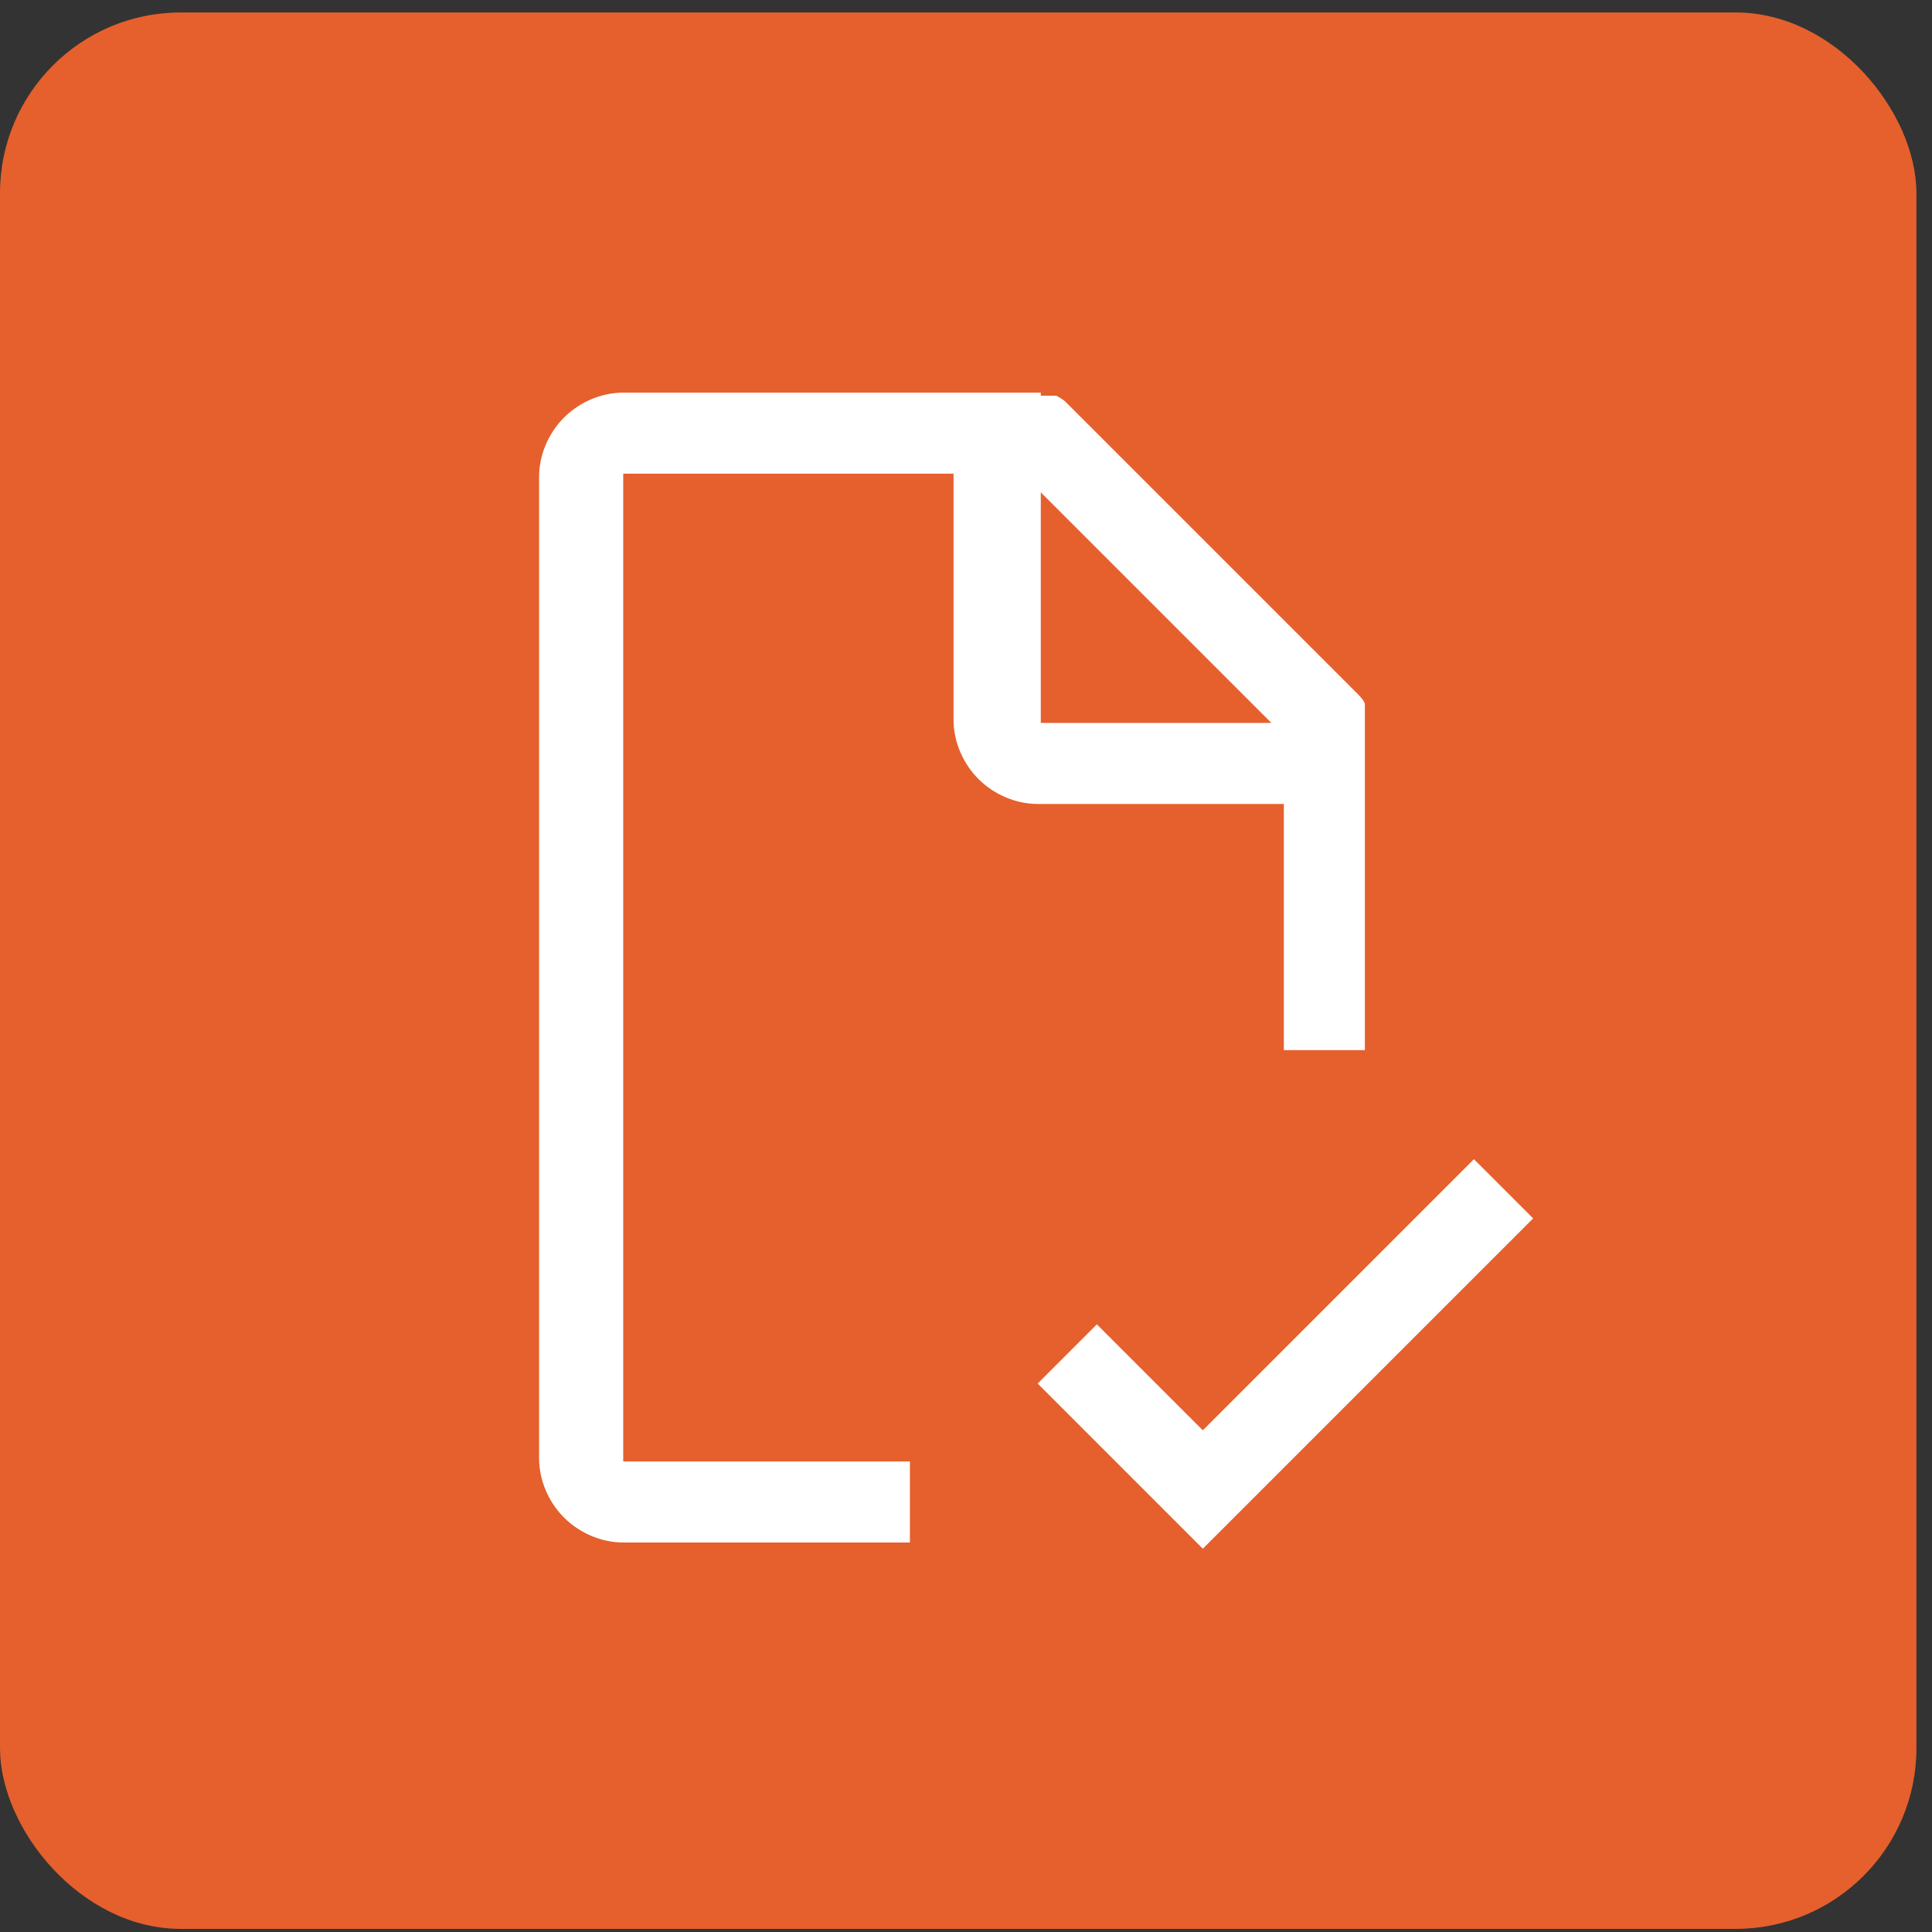
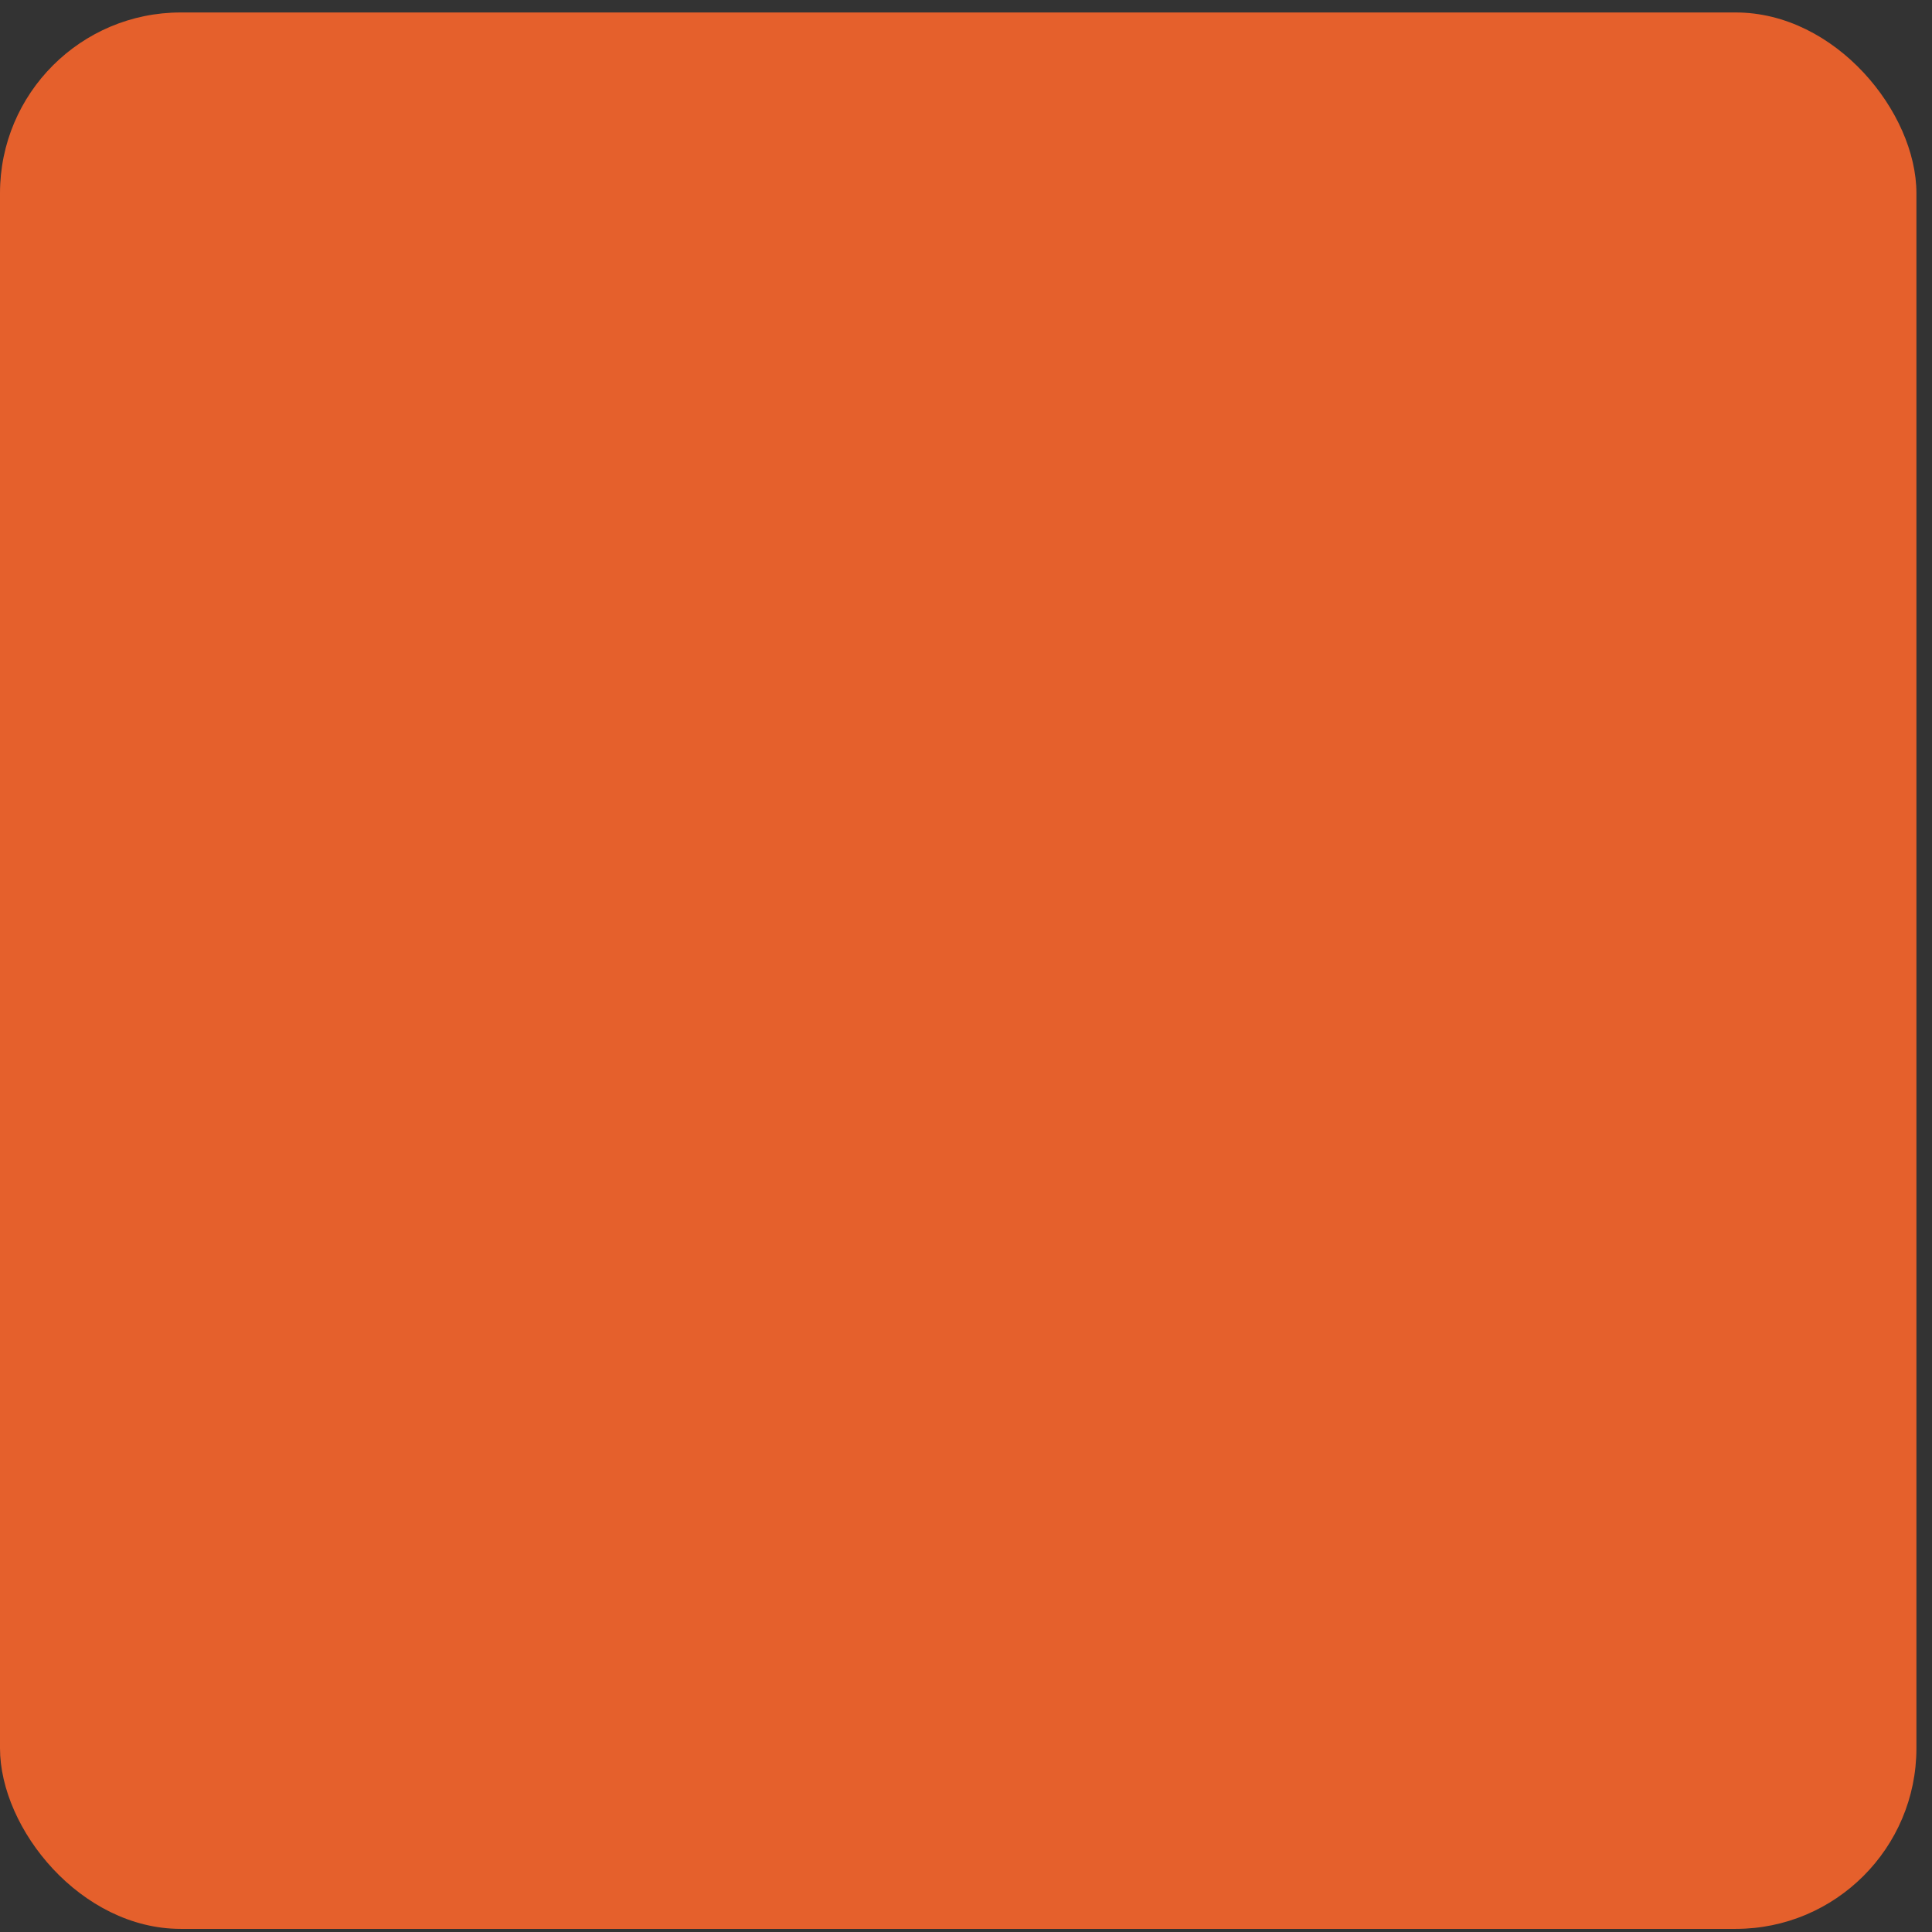
<svg xmlns="http://www.w3.org/2000/svg" id="Layer_1" version="1.1" viewBox="0 0 62 62">
  <rect x="0" y="0" width="62" height="62" fill="#333333" stroke="none" />
  <defs>
    <style>
      .st0 {
        fill: #fff;
      }

      .st1 {
        fill: #e5602c;
      }
    </style>
  </defs>
  <rect class="st1" y=".4" width="61.5" height="61.5" rx="5.8" ry="5.8" />
-   <path class="st0" d="M33.4,12.7h.5c0,0,.2.1.3.2l9.4,9.4s.2.2.2.3c0,.2,0,.3,0,.5v10.6h-2.6v-7.9h-7.9c-.7,0-1.4-.3-1.9-.8s-.8-1.2-.8-1.9v-7.9h-10.6v31.7h9.2v2.6h-9.2c-.7,0-1.4-.3-1.9-.8s-.8-1.2-.8-1.9V15.3c0-.7.3-1.4.8-1.9s1.2-.8,1.9-.8h13.4ZM49.2,39.1l-10.6,10.6-5.3-5.3,1.9-1.9,3.4,3.4,8.7-8.7s1.9,1.9,1.9,1.9ZM33.4,23.2h7.4l-7.4-7.4v7.4Z" />
</svg>